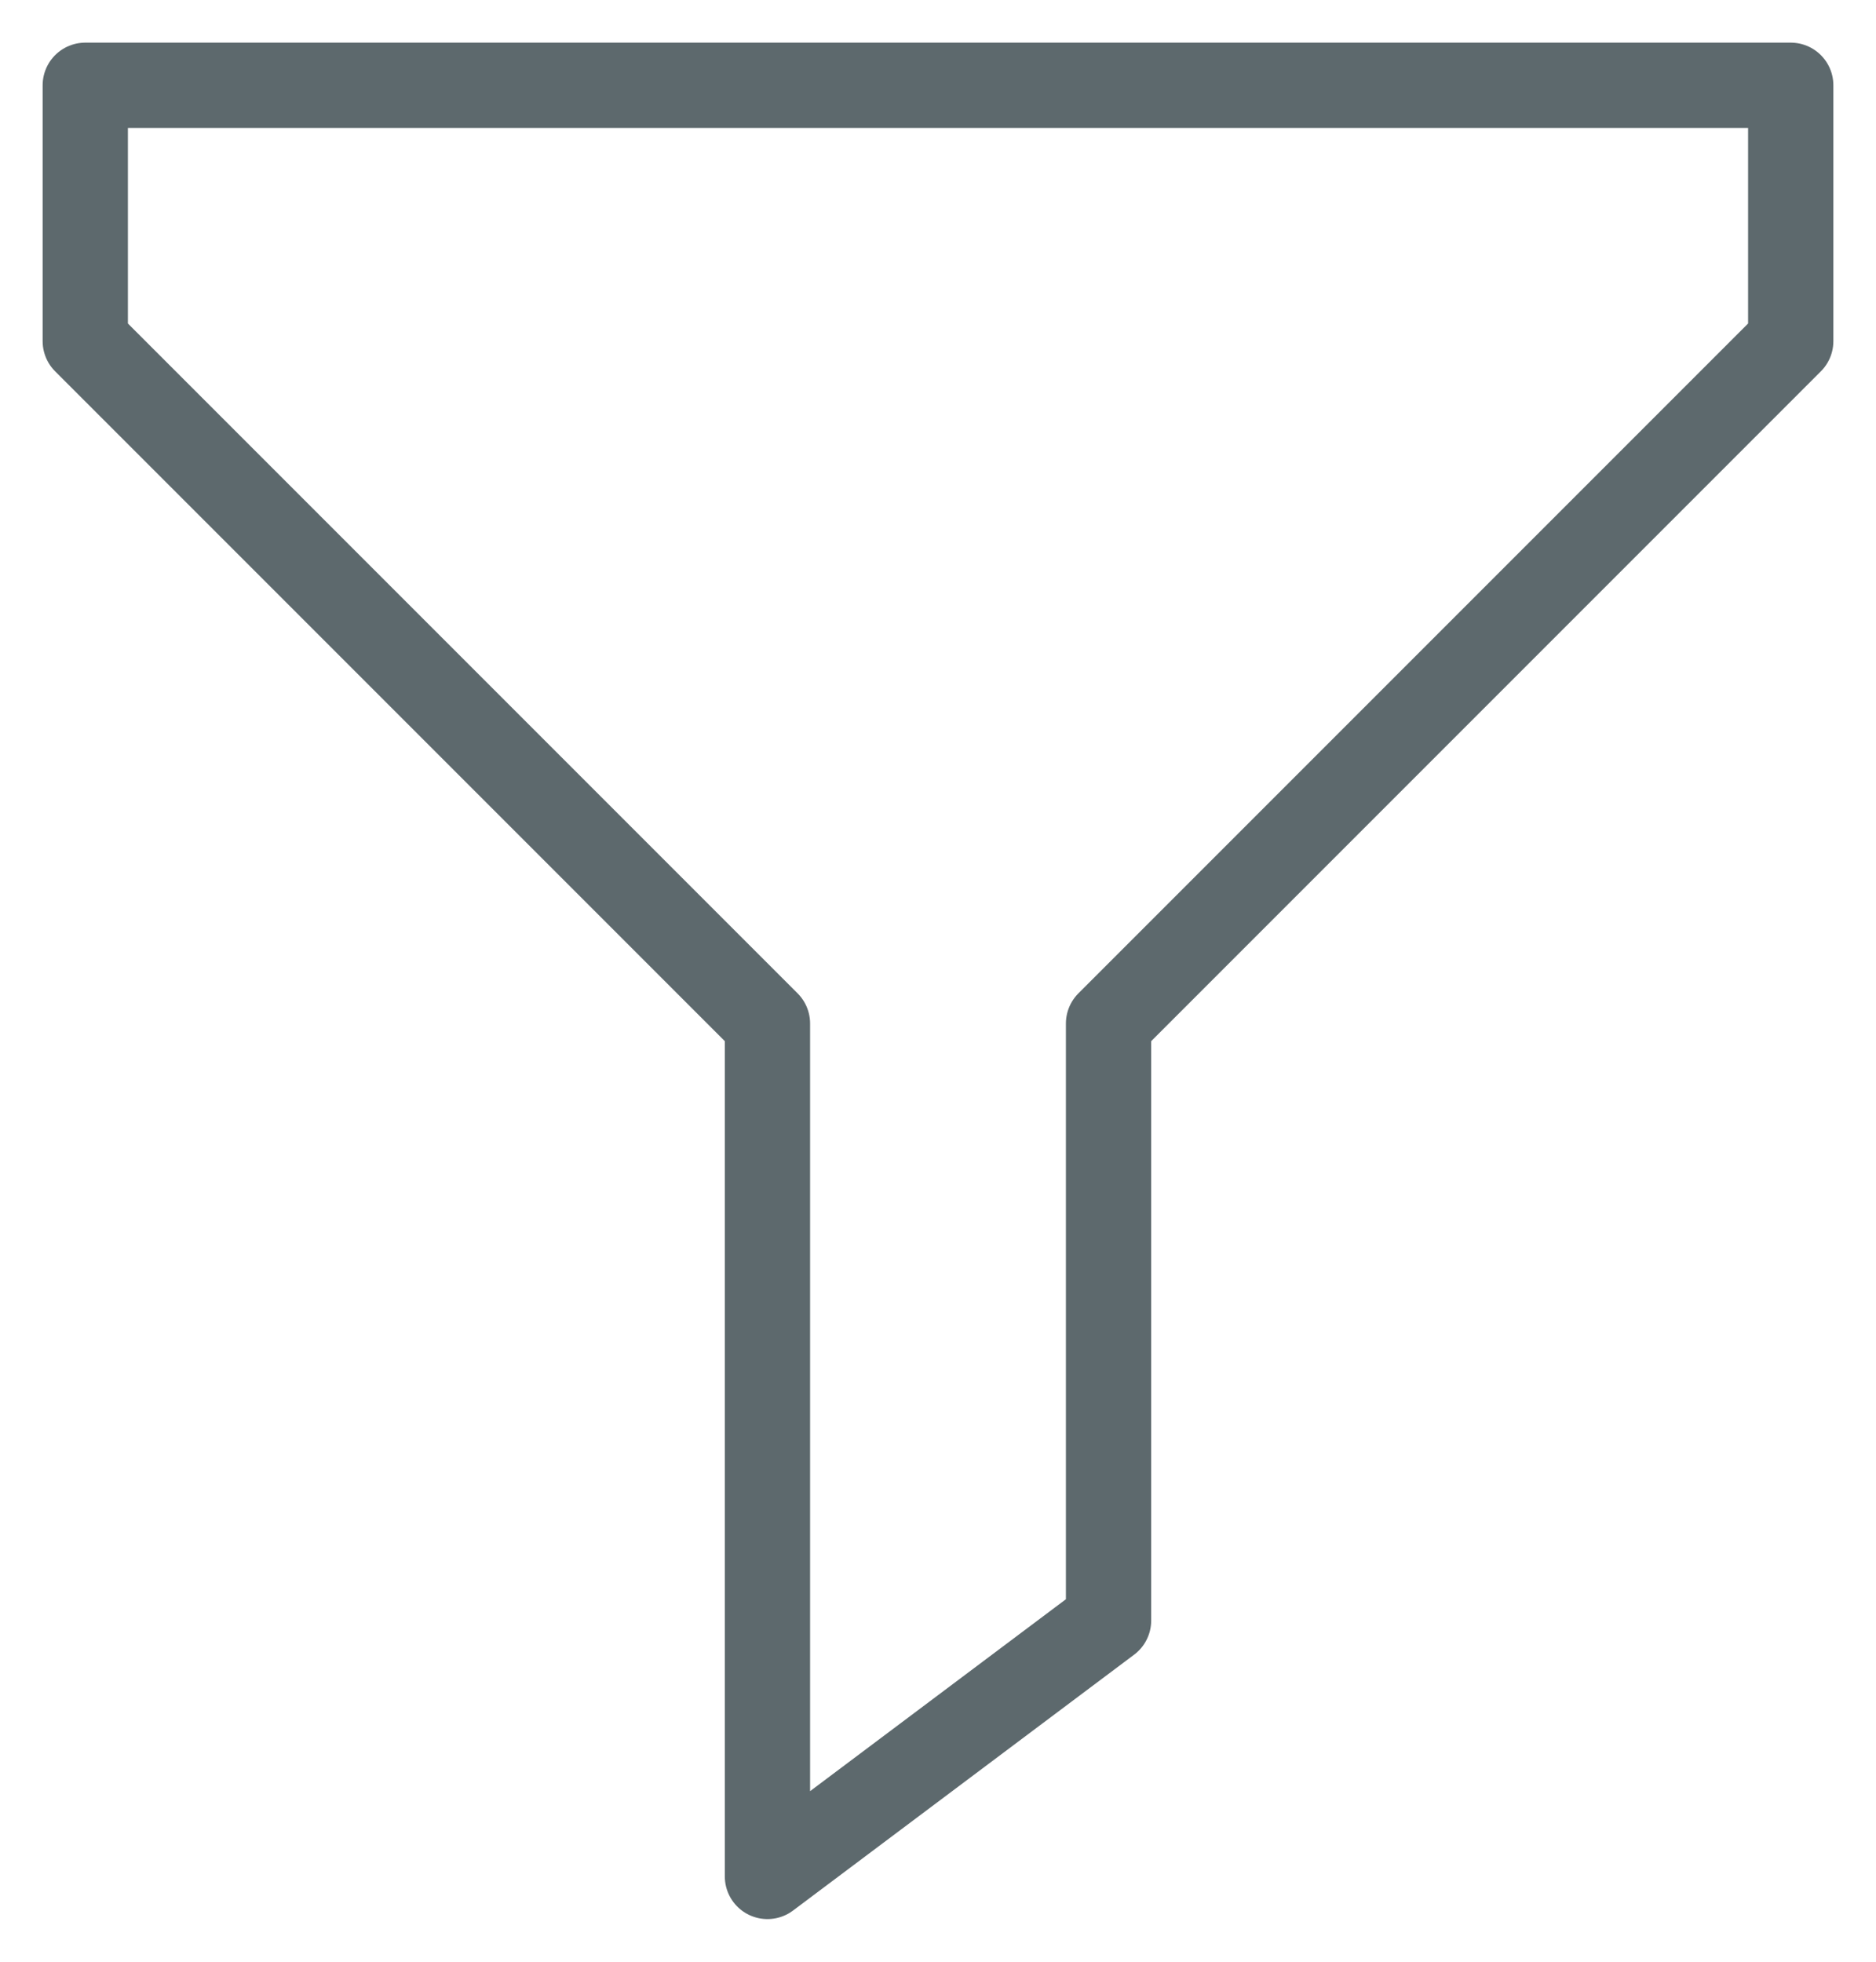
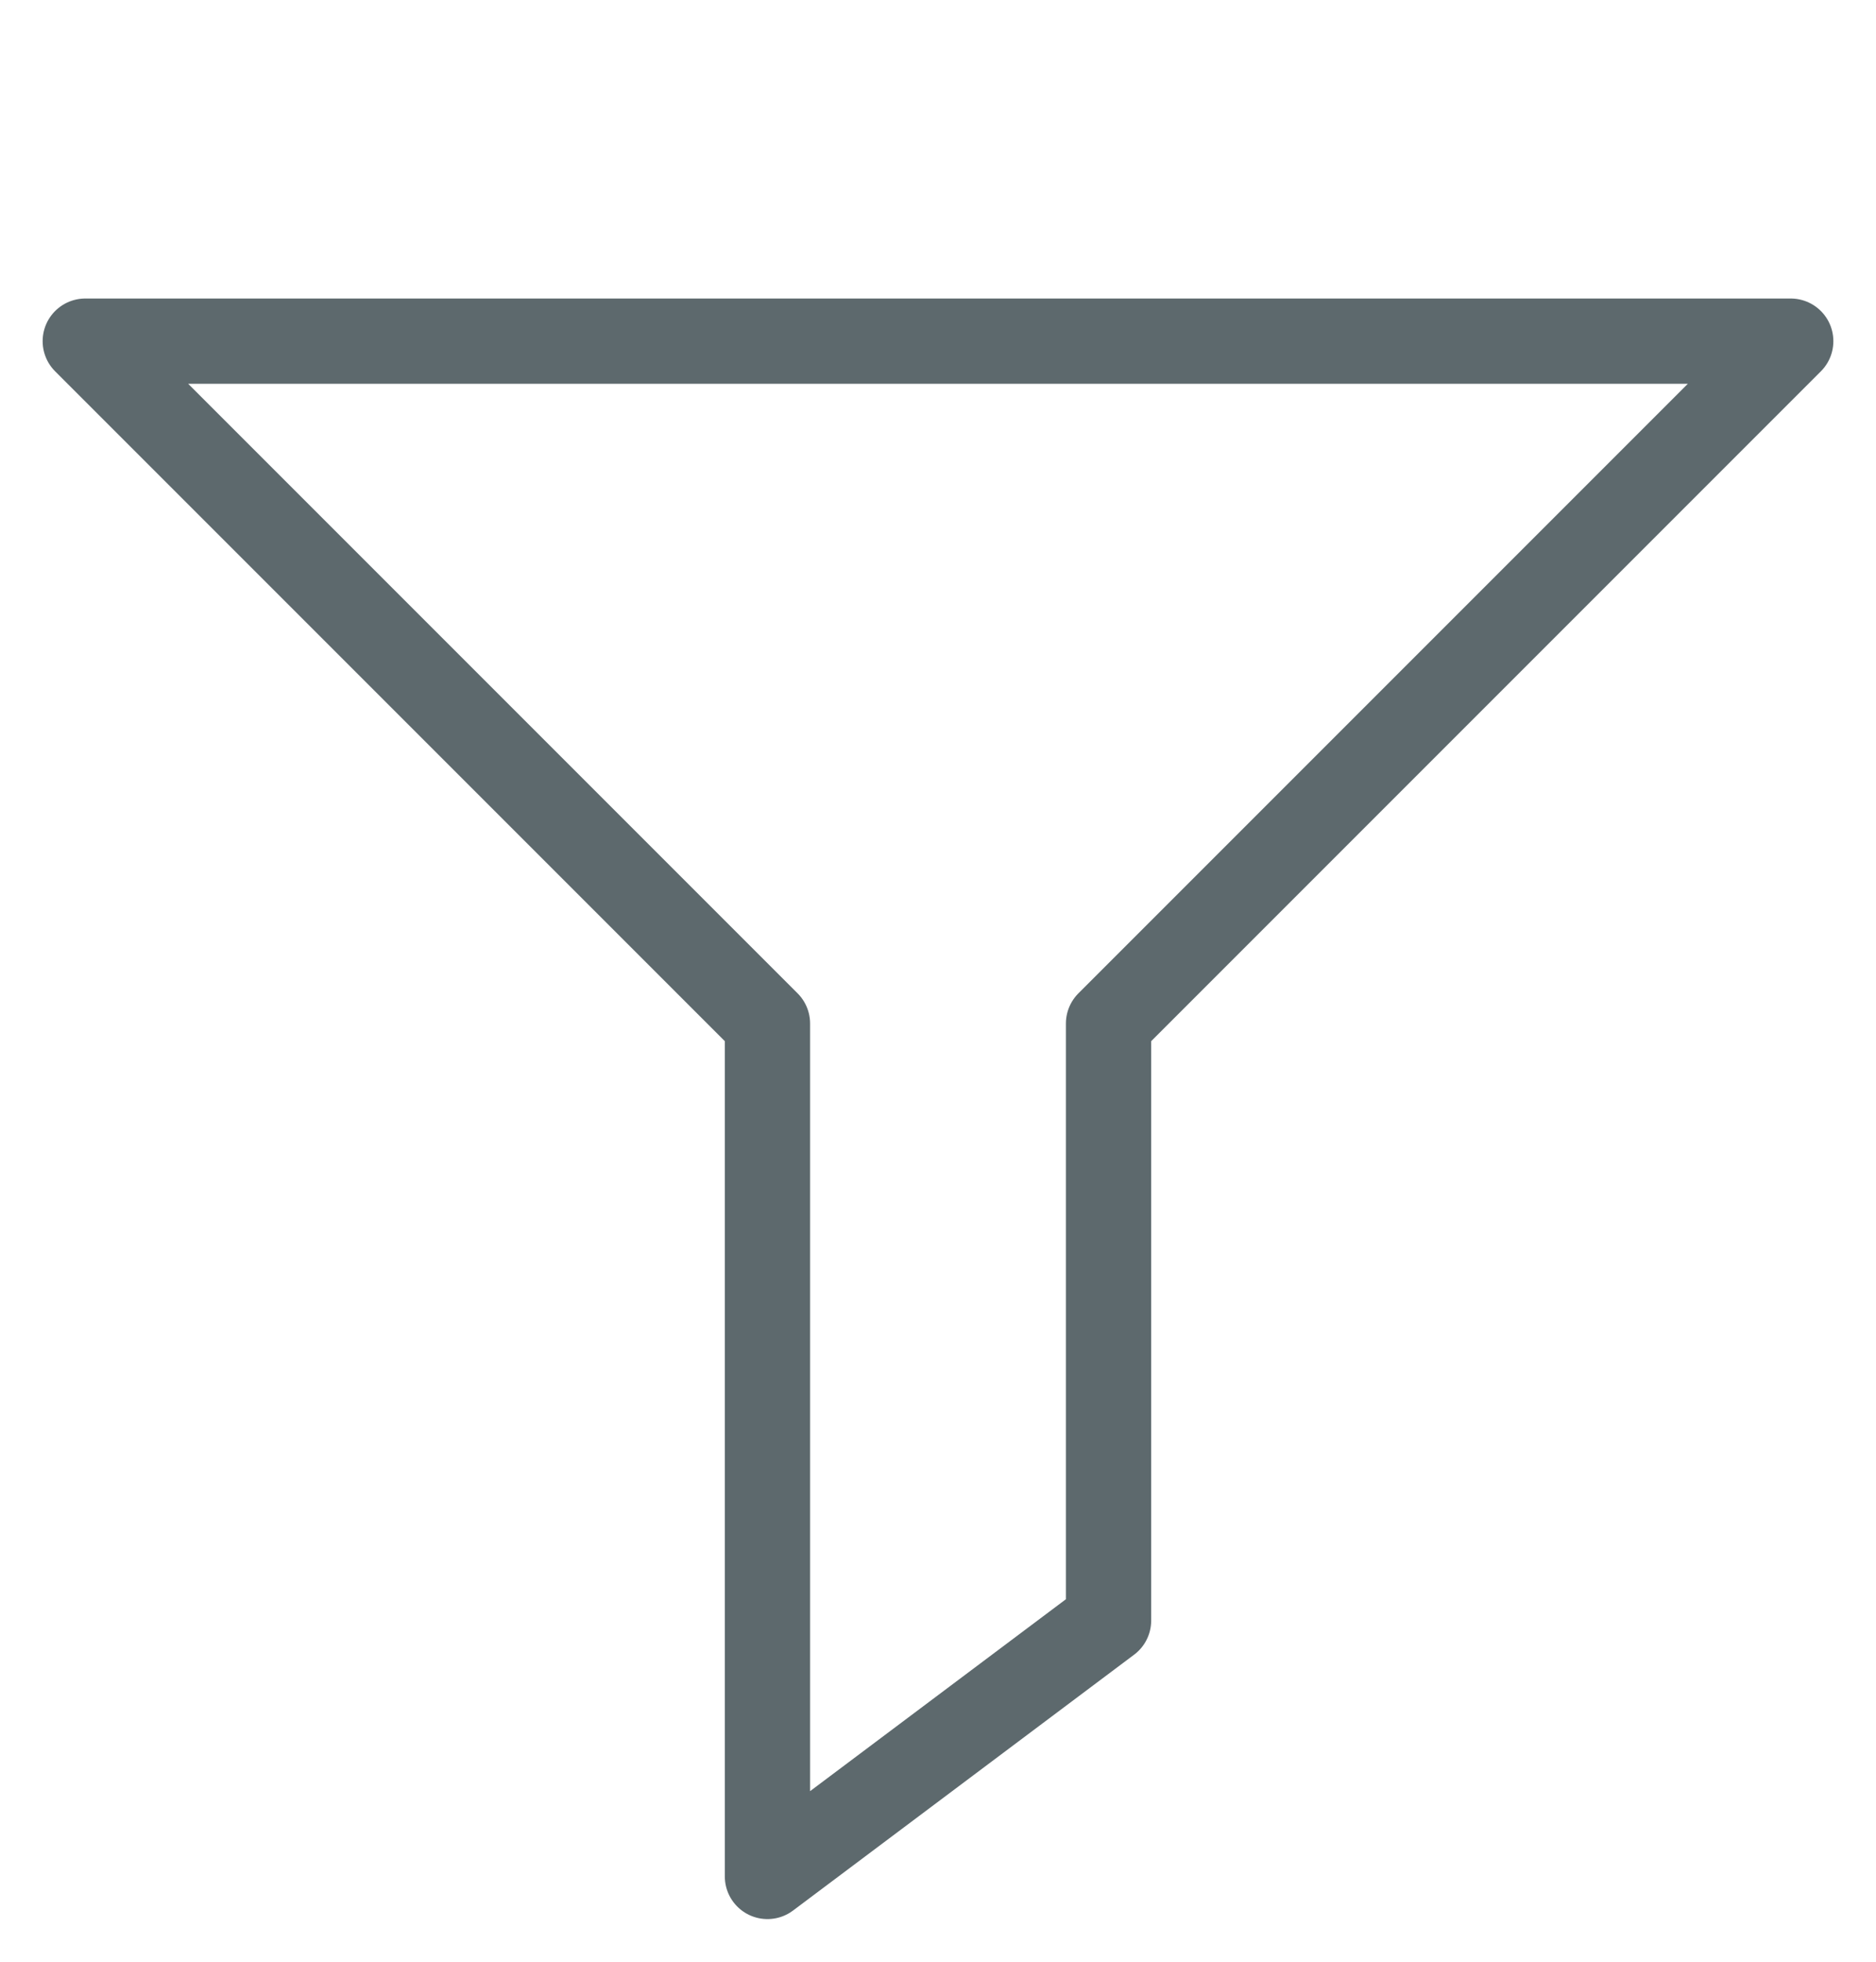
<svg xmlns="http://www.w3.org/2000/svg" width="22" height="23" viewBox="0 0 22 23" fill="none">
  <g id="Frame 309">
    <g id="Group">
-       <path id="Vector" d="M21 4L13 12V19L9 22V12L1 4V1H21V4Z" stroke="#5D696D" stroke-linecap="round" stroke-linejoin="round" />
+       <path id="Vector" d="M21 4L13 12V19L9 22V12L1 4H21V4Z" stroke="#5D696D" stroke-linecap="round" stroke-linejoin="round" />
    </g>
  </g>
</svg>